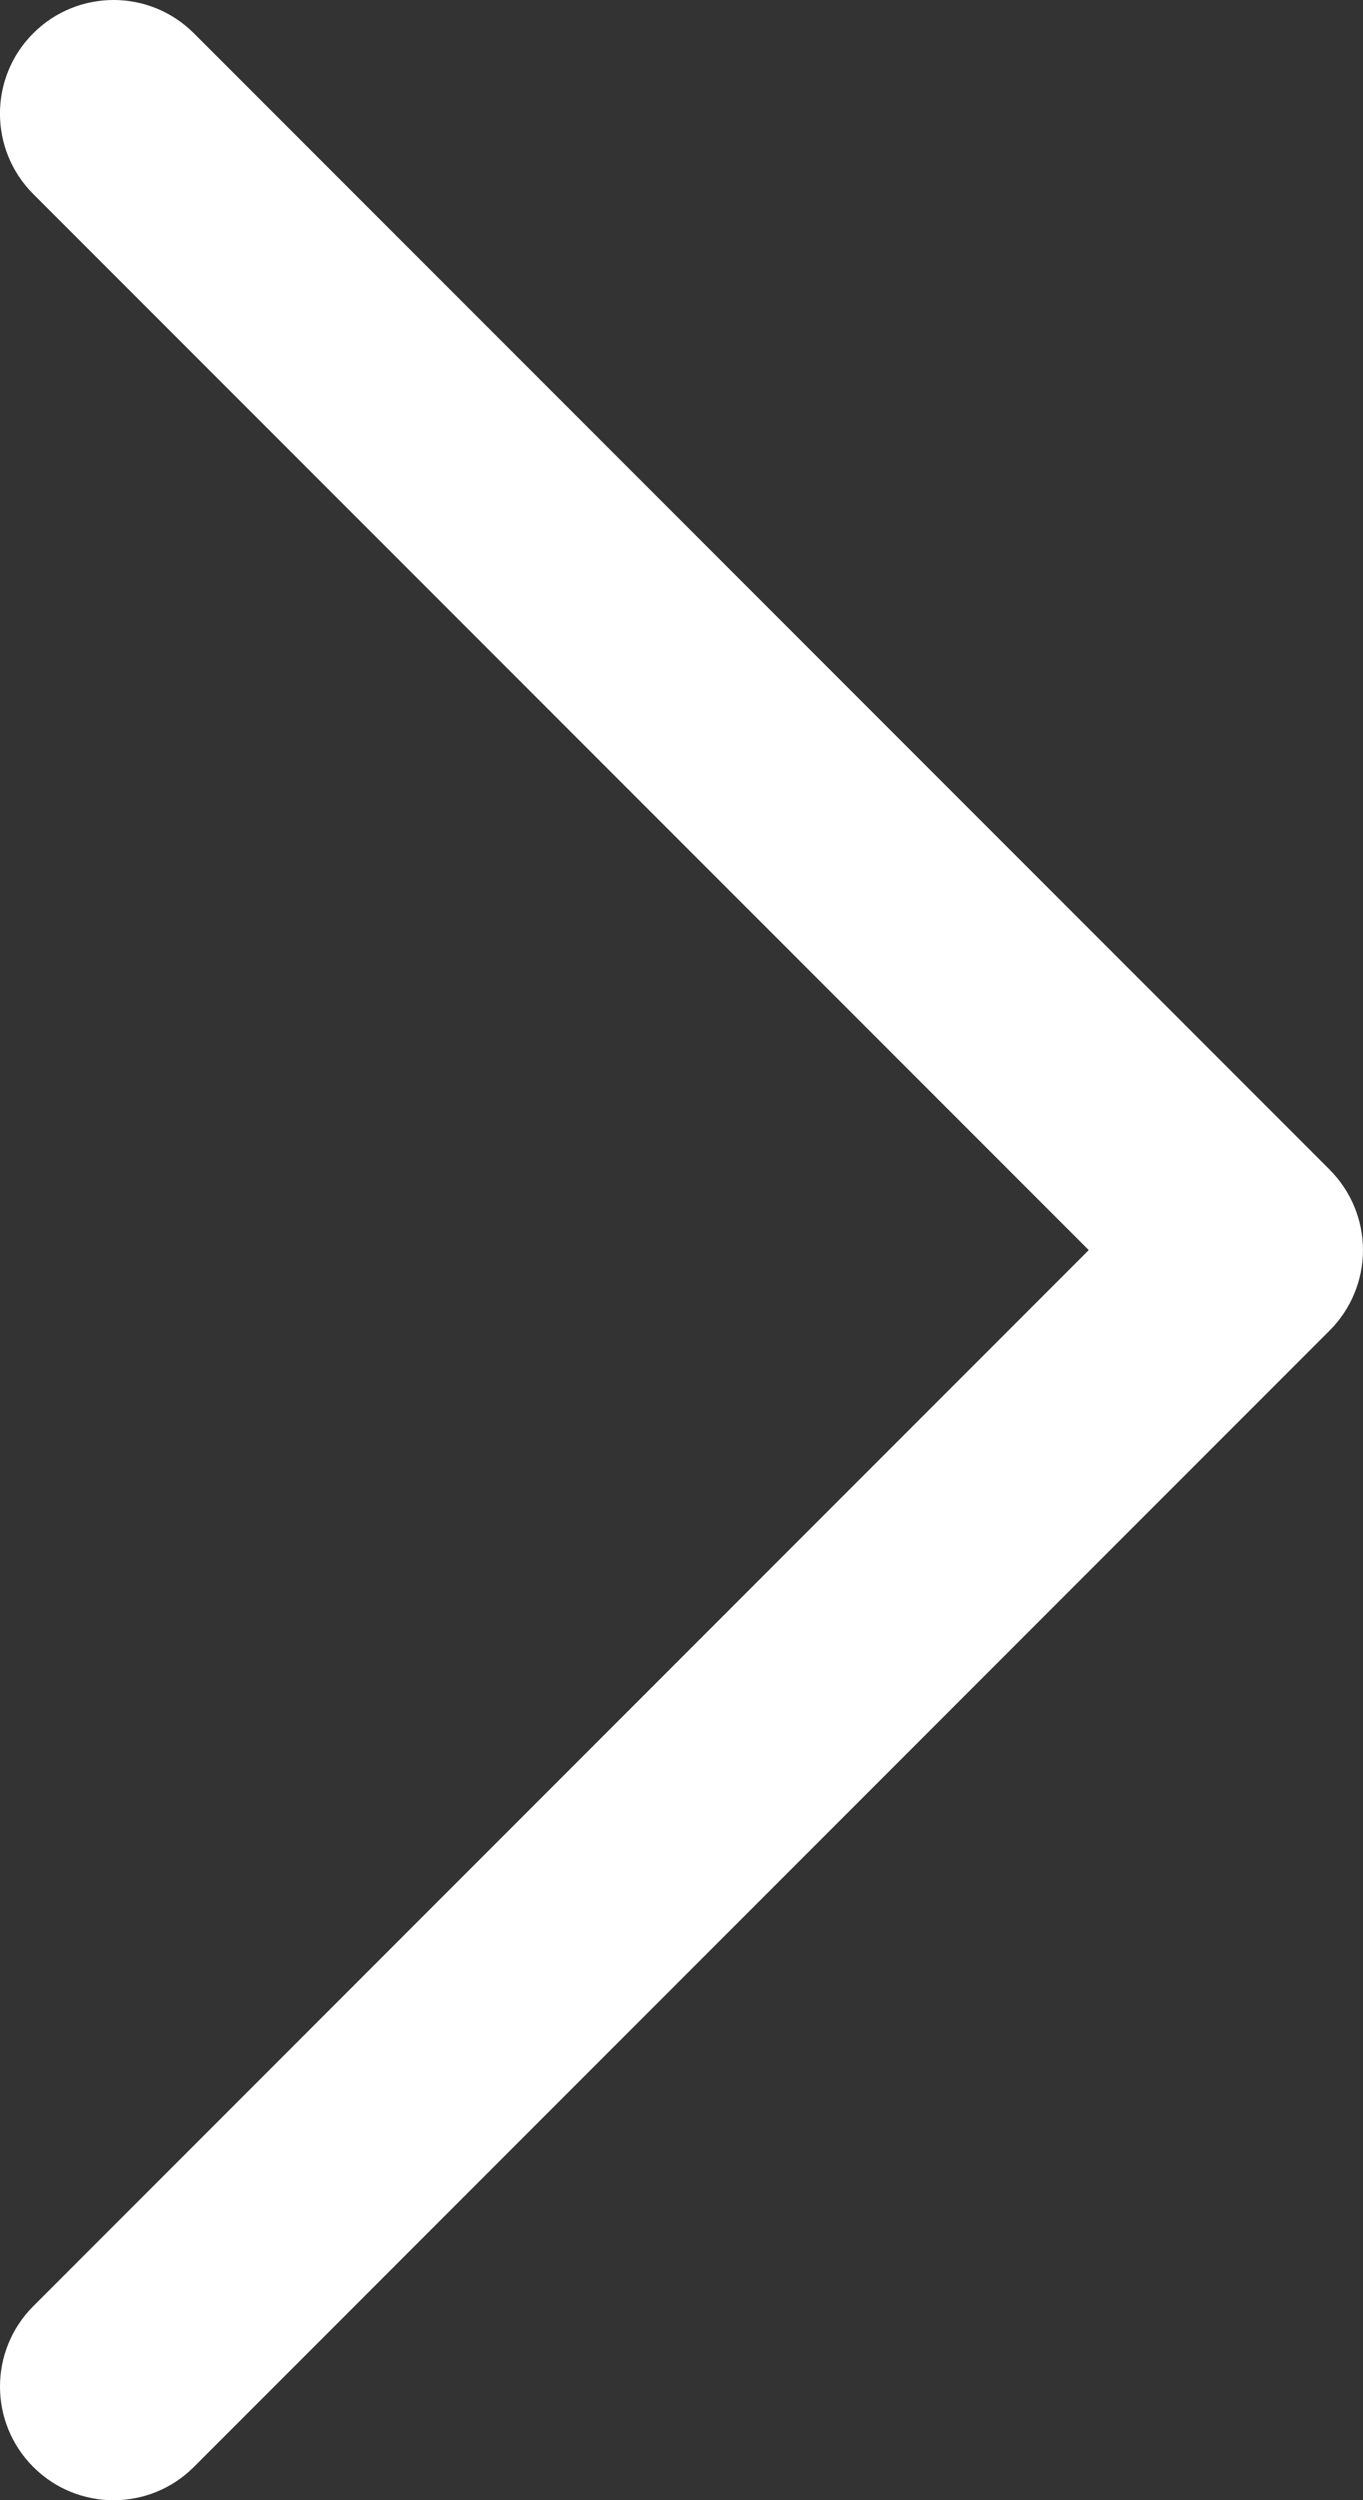
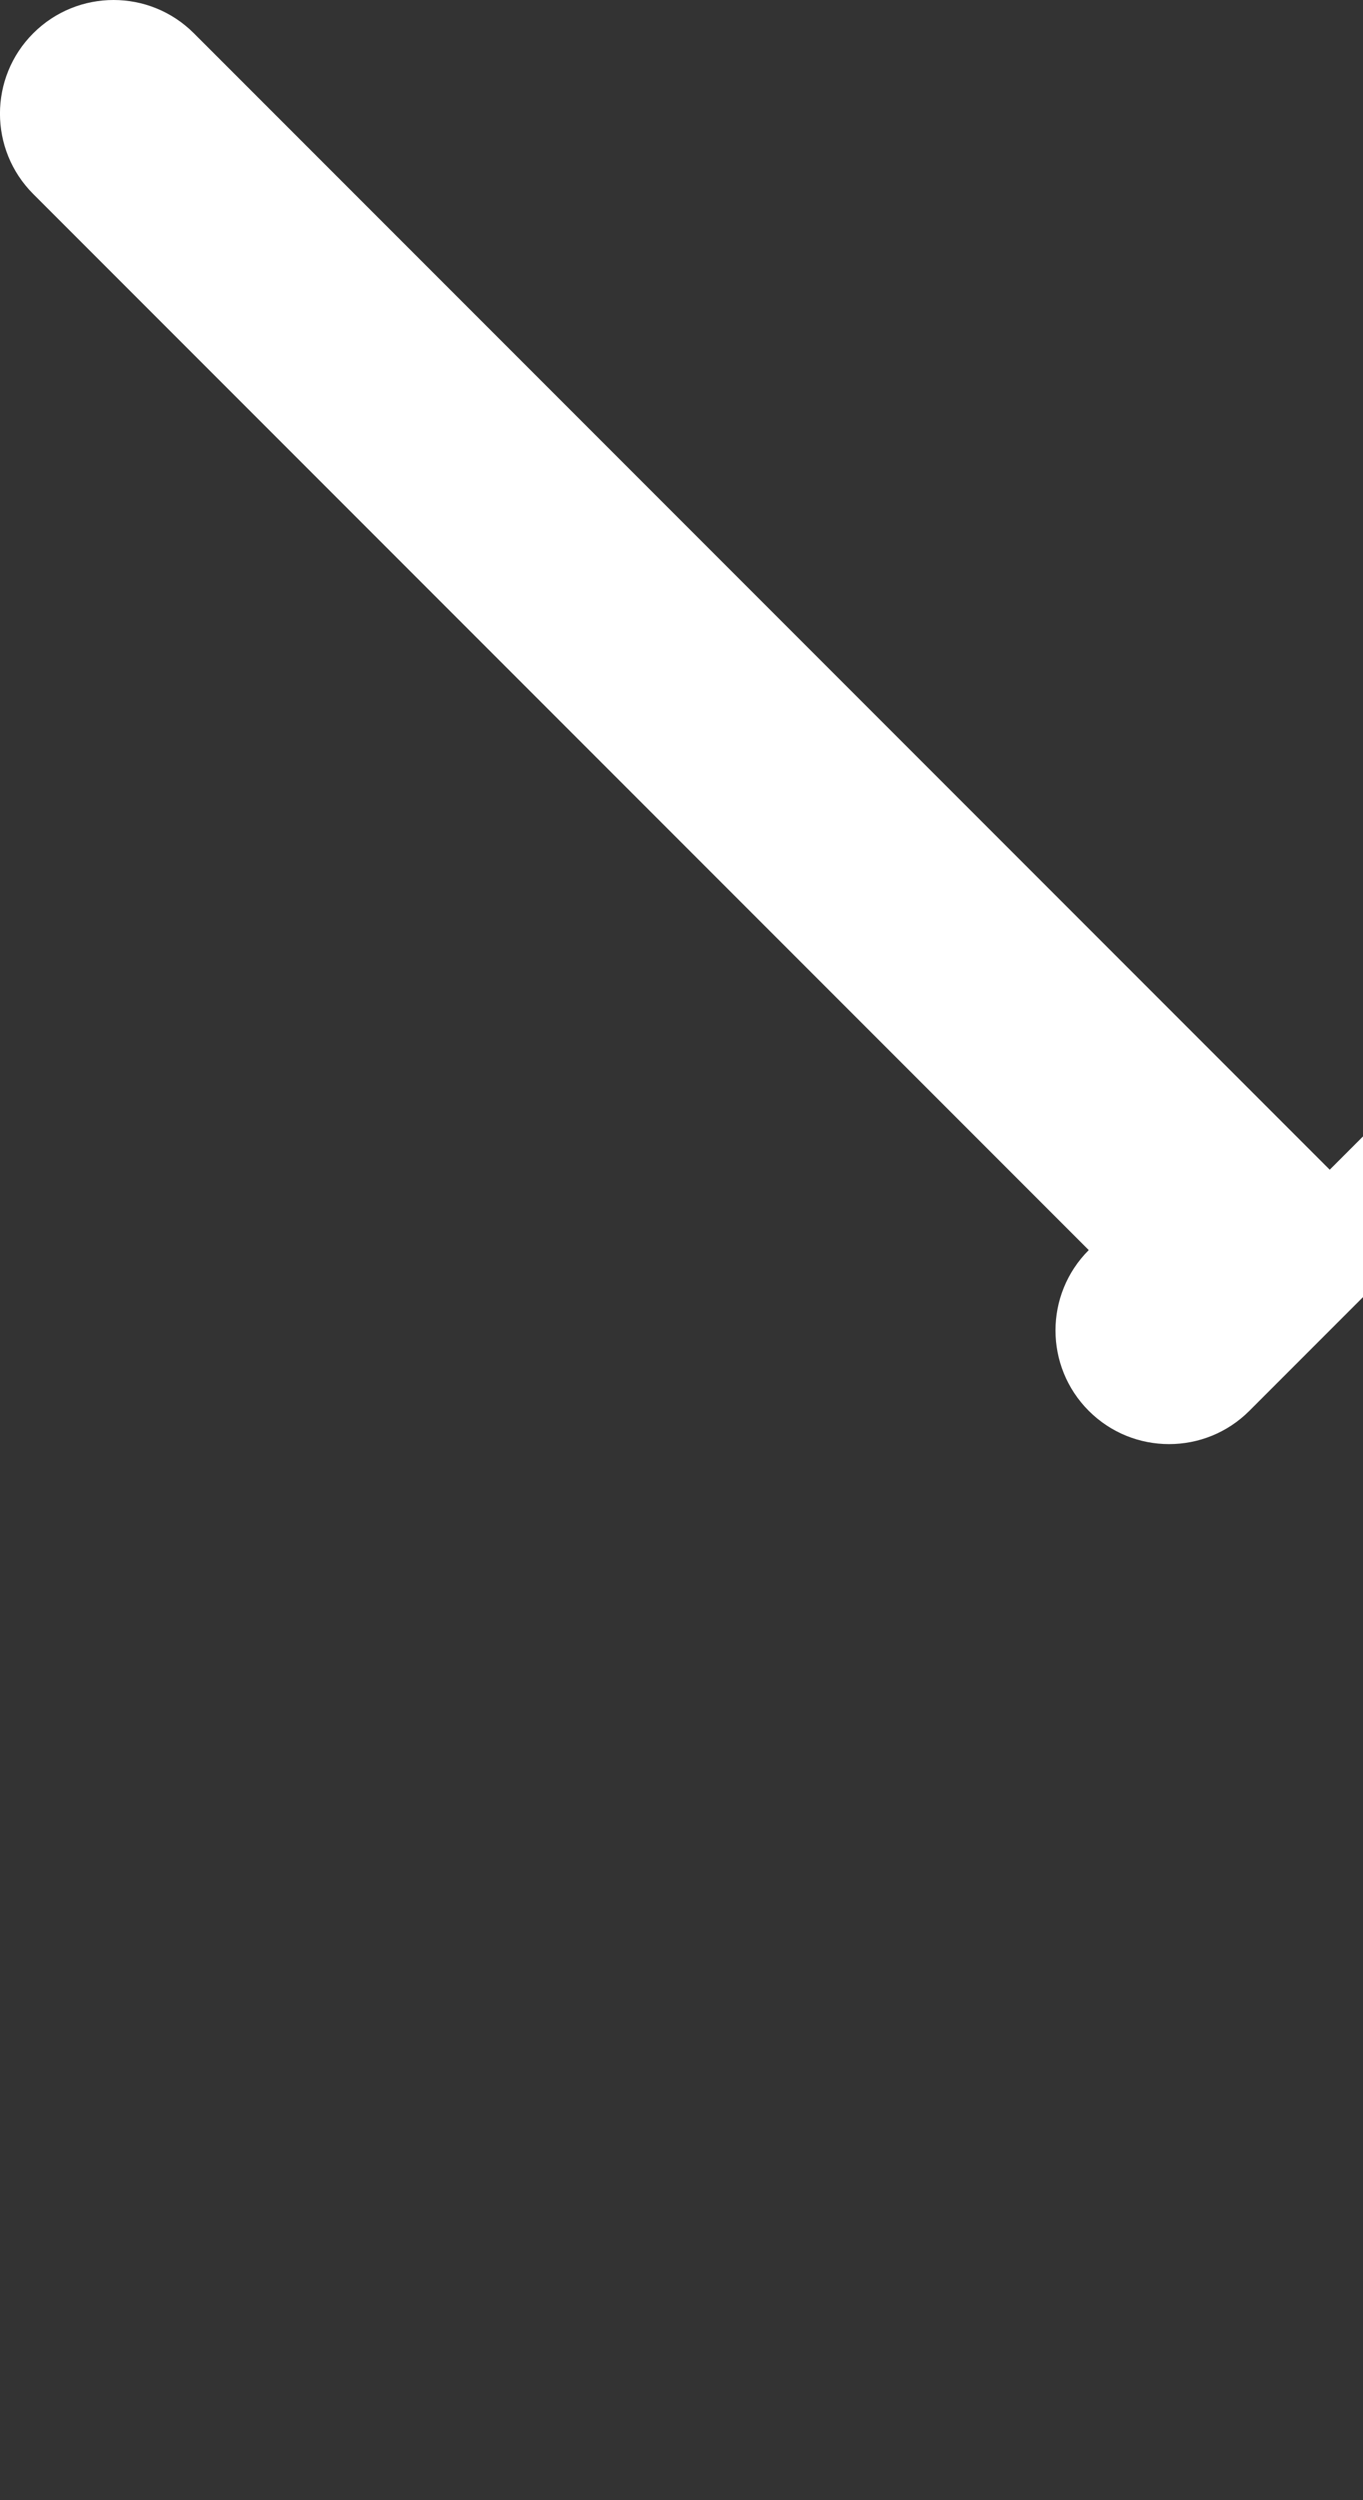
<svg xmlns="http://www.w3.org/2000/svg" id="Layer_1" data-name="Layer 1" viewBox="0 0 436.36 800">
  <rect x="0" y="0" width="436.36" height="800" fill="#333333" stroke="none" />
  <defs>
    <style> .cls-1 { fill: #fff; } </style>
  </defs>
-   <path class="cls-1" d="m425.71,374.28L62.07,10.65c-14.2-14.2-37.22-14.2-51.43,0-14.2,14.2-14.2,37.22,0,51.43l337.92,337.92L10.65,737.93c-14.2,14.2-14.2,37.22,0,51.43,7.1,7.1,16.4,10.65,25.71,10.65s18.61-3.55,25.71-10.65l363.63-363.65c6.82-6.82,10.65-16.07,10.65-25.71,0-9.64-3.83-18.89-10.65-25.71Z" />
+   <path class="cls-1" d="m425.71,374.28L62.07,10.65c-14.2-14.2-37.22-14.2-51.43,0-14.2,14.2-14.2,37.22,0,51.43l337.92,337.92c-14.2,14.2-14.2,37.22,0,51.43,7.1,7.1,16.4,10.65,25.71,10.65s18.61-3.55,25.71-10.65l363.63-363.65c6.82-6.82,10.65-16.07,10.65-25.71,0-9.64-3.83-18.89-10.65-25.71Z" />
</svg>